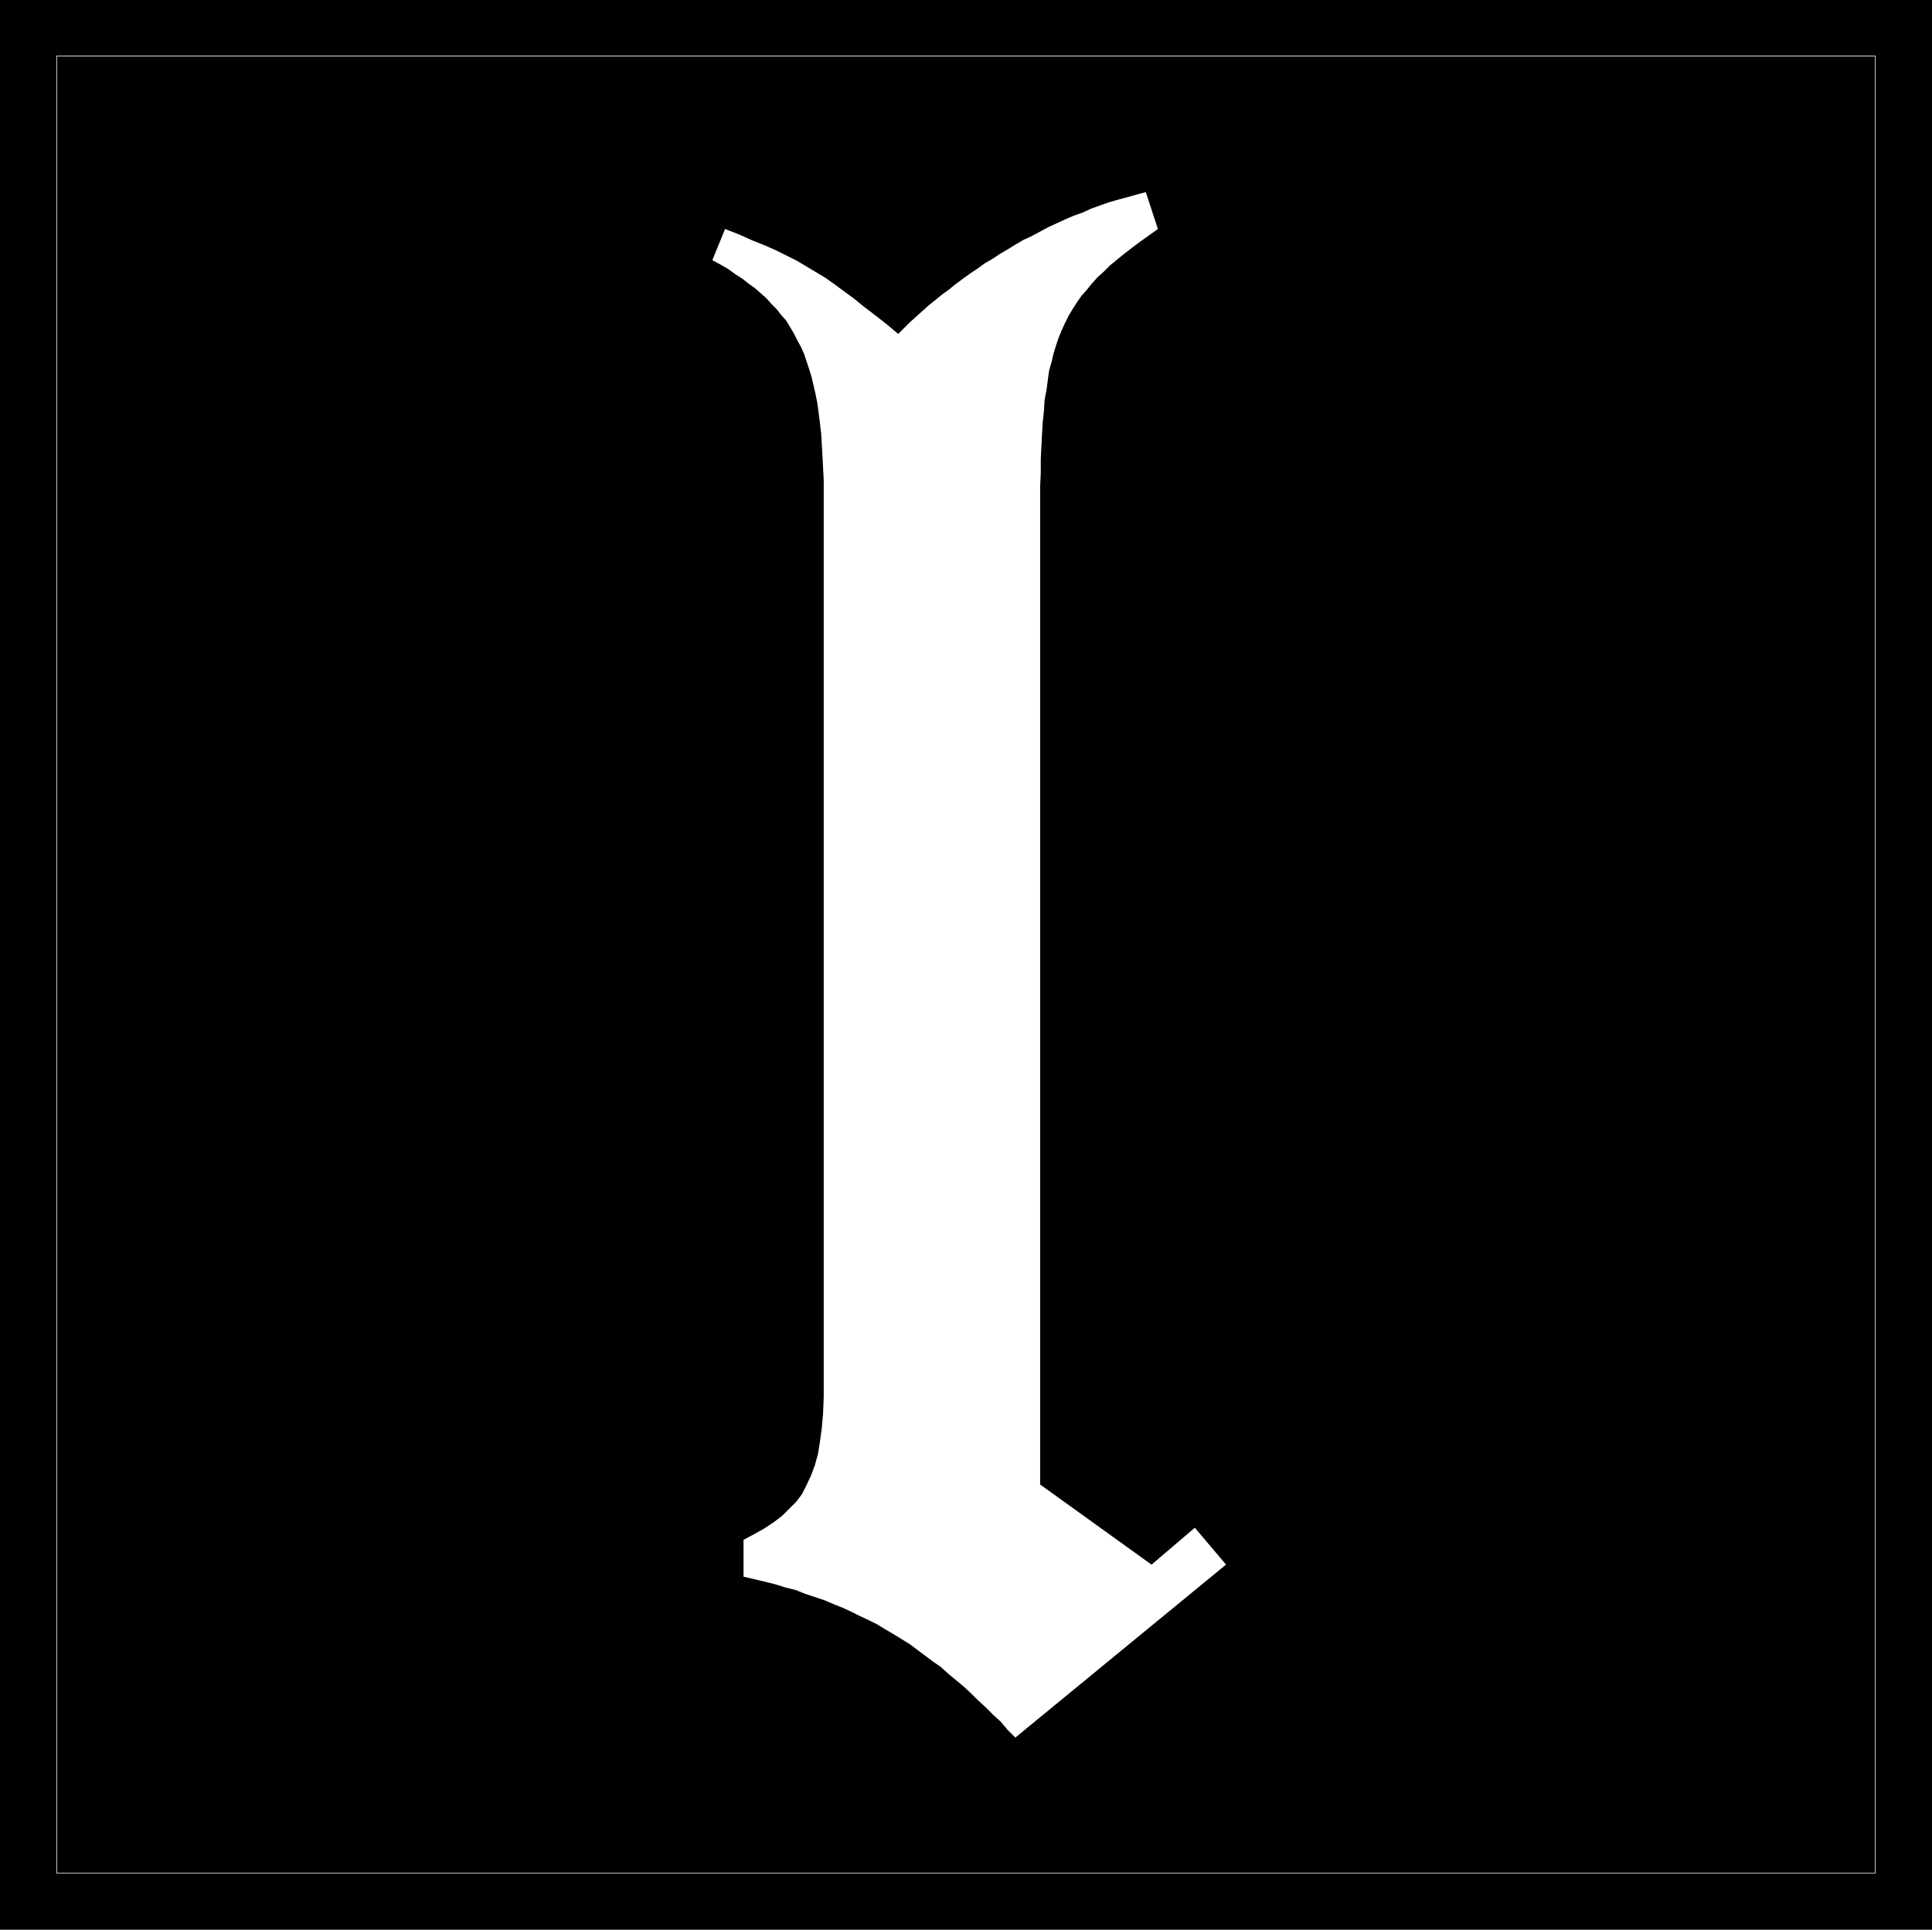
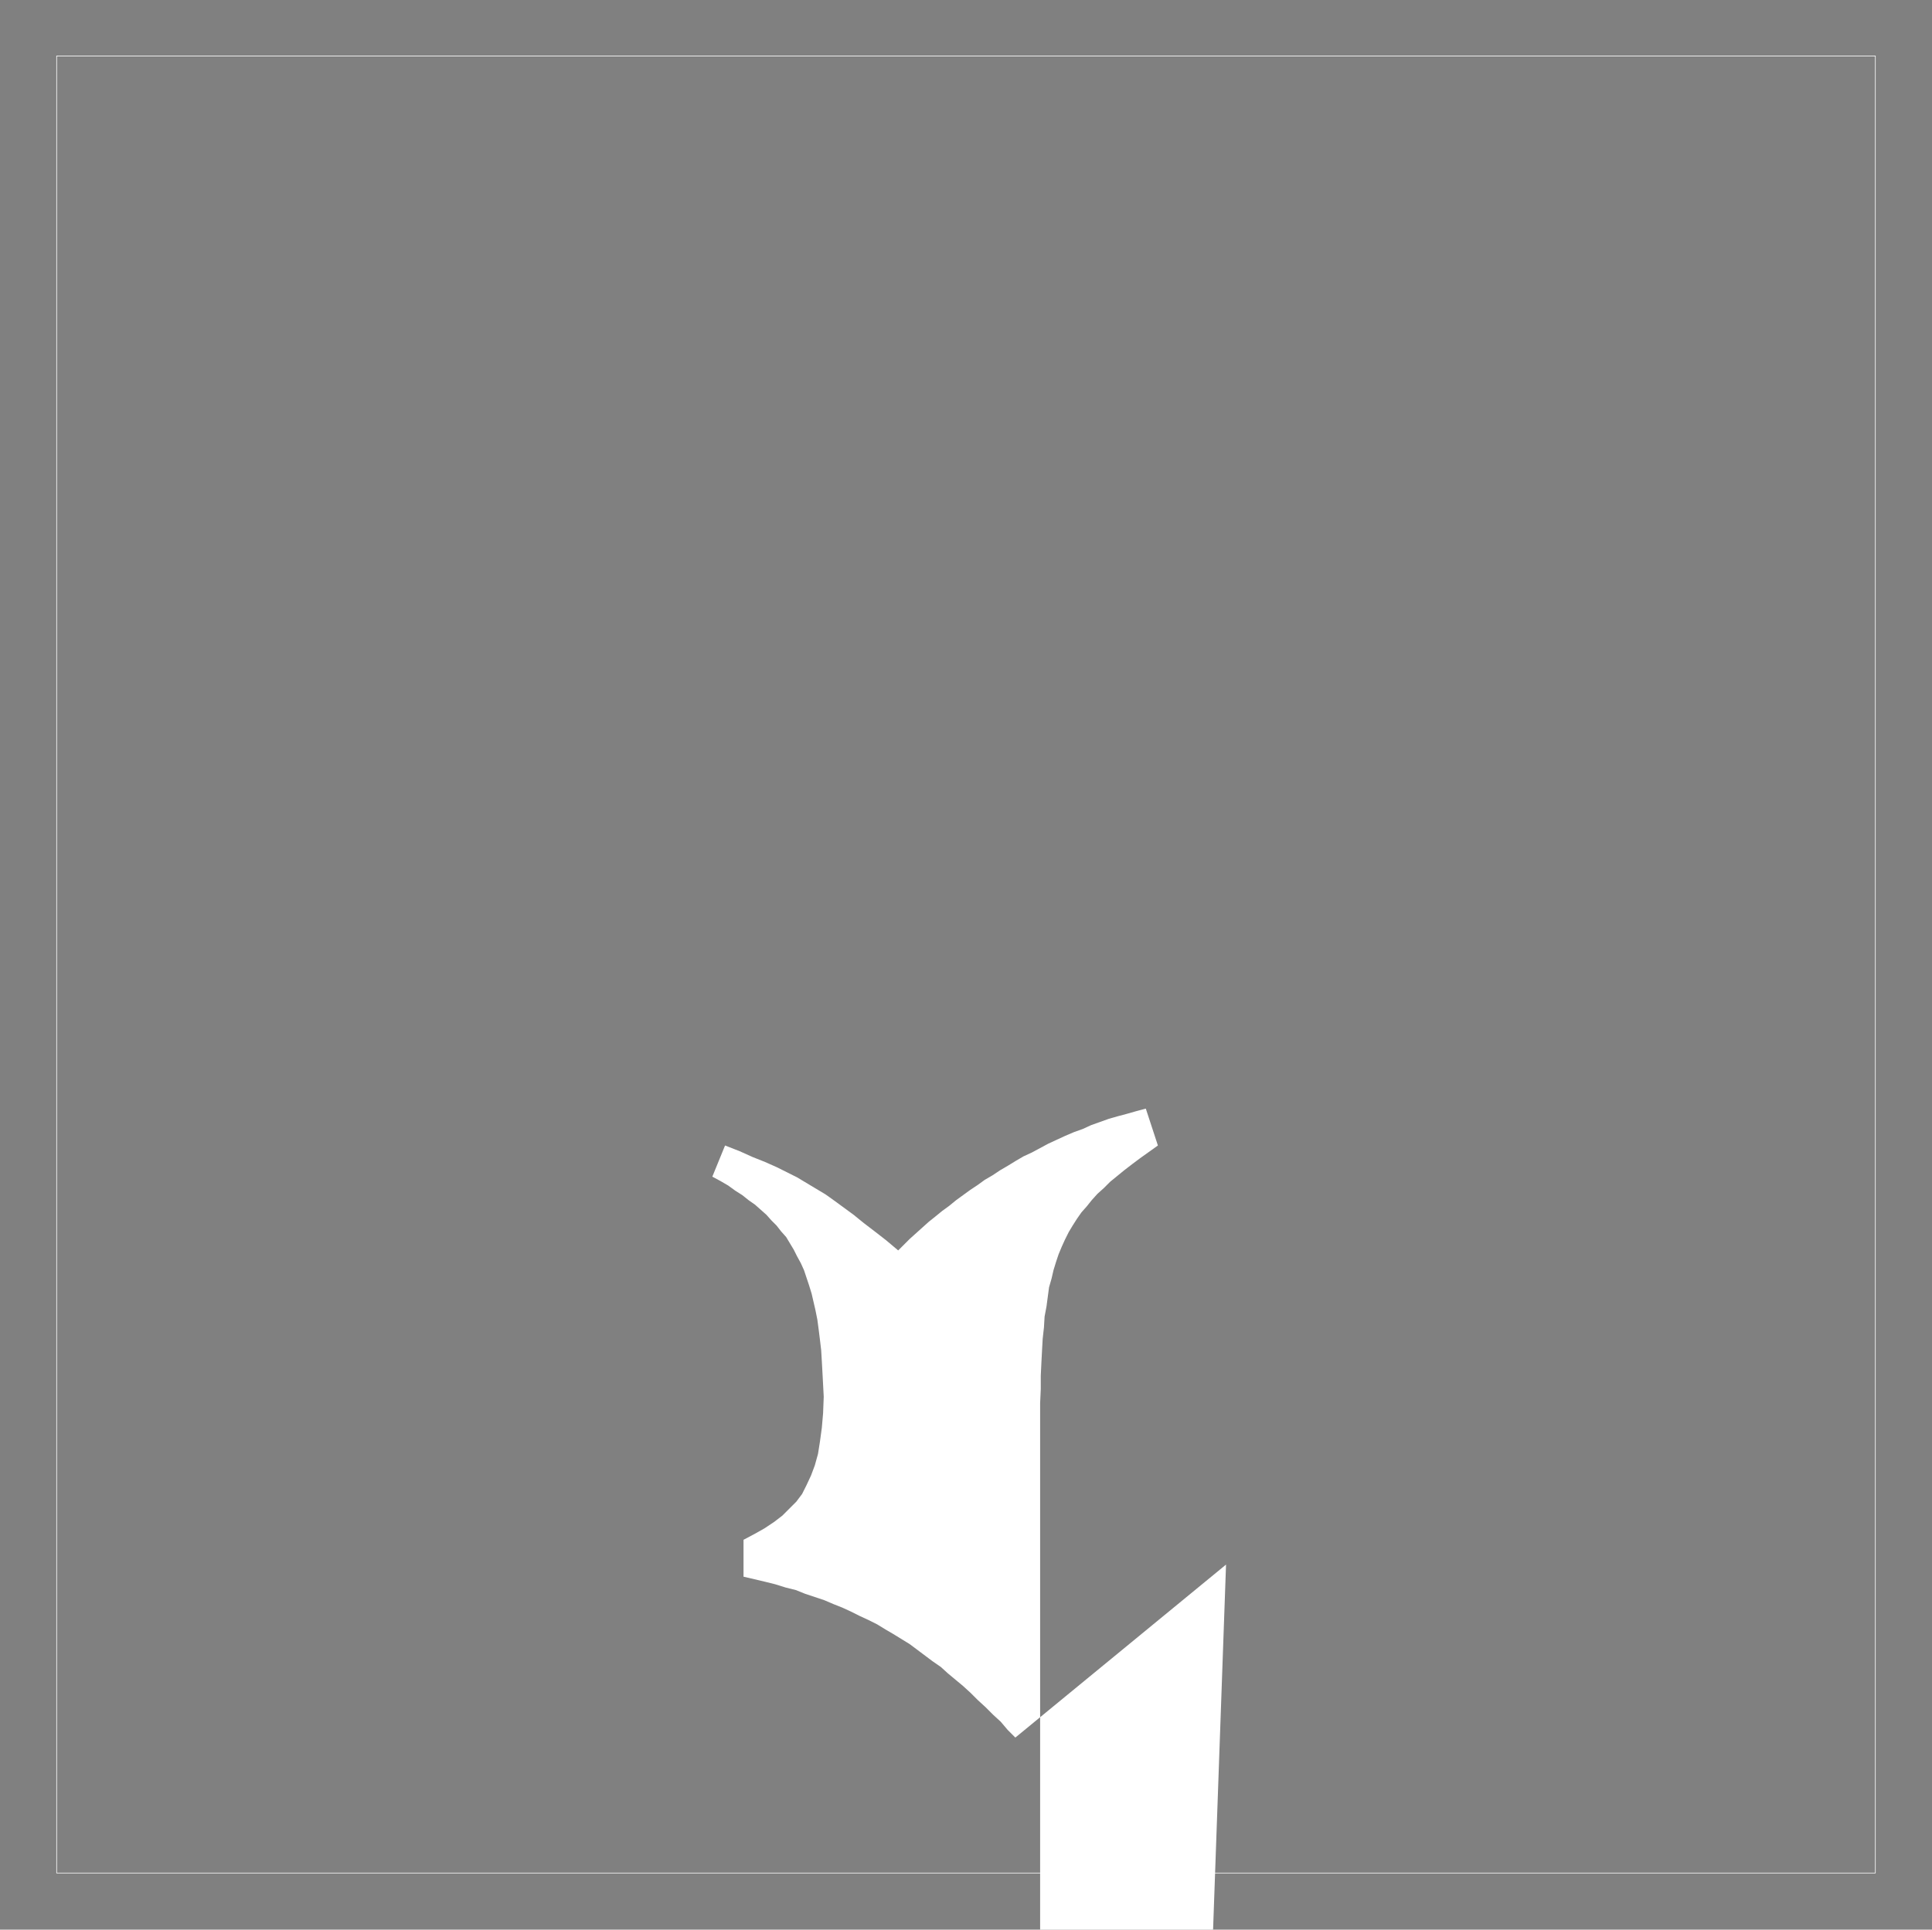
<svg xmlns="http://www.w3.org/2000/svg" xmlns:ns1="http://sodipodi.sourceforge.net/DTD/sodipodi-0.dtd" xmlns:ns2="http://www.inkscape.org/namespaces/inkscape" version="1.0" width="129.809mm" height="129.682mm" id="svg3" ns1:docname="Olde l (Lower).WMF">
  <rect width="100%" height="100%" fill="#808080" stroke="none" />
  <ns1:namedview id="namedview3" pagecolor="#ffffff" bordercolor="#000000" borderopacity="0.25" ns2:showpageshadow="2" ns2:pageopacity="0.0" ns2:pagecheckerboard="0" ns2:deskcolor="#d1d1d1" ns2:document-units="mm" />
  <defs id="defs1">
    <pattern id="WMFhbasepattern" patternUnits="userSpaceOnUse" width="6" height="6" x="0" y="0" />
  </defs>
-   <path style="fill:#000000;fill-opacity:1;fill-rule:evenodd;stroke:none" d="M 0,0 H 490.617 V 490.135 H 0 Z" id="path1" />
  <path style="fill:none;stroke:#ffffff;stroke-width:0.162px;stroke-linecap:round;stroke-linejoin:round;stroke-miterlimit:4;stroke-dasharray:none;stroke-opacity:1" d="M 14.387,14.216 H 476.23 V 475.758 H 14.387 V 14.216" id="path2" />
-   <path style="fill:#ffffff;fill-opacity:1;fill-rule:evenodd;stroke:none" d="m 311.344,397.407 -53.507,43.941 -1.94,-1.939 -1.778,-2.1 -1.94,-1.777 -1.94,-1.939 -1.94,-1.777 -1.778,-1.777 -1.94,-1.777 -1.94,-1.615 -1.94,-1.615 -1.778,-1.615 -2.101,-1.454 -1.94,-1.454 -1.94,-1.454 -1.94,-1.454 -2.101,-1.292 -2.101,-1.292 -1.94,-1.131 -2.101,-1.292 -2.263,-1.131 -2.101,-0.969 -2.263,-1.131 -2.101,-0.969 -2.425,-0.969 -2.263,-0.969 -2.425,-0.808 -2.425,-0.808 -2.425,-0.969 -2.586,-0.646 -2.586,-0.808 -2.586,-0.646 -2.748,-0.646 -2.748,-0.646 v -9.37 l 2.748,-1.454 2.586,-1.454 2.425,-1.615 2.101,-1.615 1.778,-1.777 1.778,-1.777 1.455,-1.939 1.132,-2.262 1.132,-2.423 0.97,-2.585 0.808,-2.908 0.485,-3.069 0.485,-3.554 0.323,-3.716 0.162,-4.2 v -4.523 -221.482 -3.393 -3.393 l -0.162,-3.069 -0.162,-3.069 -0.162,-2.908 -0.162,-2.746 -0.323,-2.746 -0.323,-2.585 -0.323,-2.423 -0.485,-2.423 -0.485,-2.1 -0.485,-2.1 -0.647,-2.1 -0.647,-1.939 -0.647,-1.939 -0.808,-1.777 -0.97,-1.777 -0.808,-1.615 -0.97,-1.615 -0.97,-1.615 -1.293,-1.454 -1.132,-1.454 -1.293,-1.292 -1.293,-1.454 -1.455,-1.292 -1.455,-1.292 -1.617,-1.131 -1.617,-1.292 -1.778,-1.131 -1.778,-1.292 -1.94,-1.131 -2.101,-1.131 3.233,-7.916 3.718,1.454 3.233,1.454 3.233,1.292 2.91,1.292 2.586,1.292 2.586,1.292 2.425,1.454 2.425,1.454 2.425,1.454 2.263,1.615 2.425,1.777 2.425,1.777 2.586,2.1 2.748,2.1 2.91,2.262 3.071,2.585 1.455,-1.454 1.455,-1.454 1.617,-1.454 1.617,-1.454 1.617,-1.454 1.617,-1.292 1.778,-1.454 1.778,-1.292 1.778,-1.454 1.778,-1.292 1.778,-1.292 1.94,-1.292 1.778,-1.292 1.94,-1.131 1.94,-1.292 1.94,-1.131 2.101,-1.292 1.94,-1.131 2.101,-0.969 2.101,-1.131 2.101,-1.131 2.101,-0.969 2.101,-0.969 2.263,-0.969 2.263,-0.808 2.101,-0.969 2.263,-0.808 2.263,-0.808 2.263,-0.646 2.425,-0.646 2.263,-0.646 2.425,-0.646 3.071,9.37 -2.263,1.615 -2.263,1.615 -1.94,1.454 -2.101,1.615 -1.778,1.454 -1.778,1.454 -1.617,1.615 -1.617,1.454 -1.455,1.615 -1.293,1.615 -1.293,1.454 -1.132,1.615 -1.132,1.777 -0.97,1.615 -0.97,1.939 -0.808,1.777 -0.808,1.939 -0.647,1.939 -0.647,2.1 -0.485,2.1 -0.647,2.262 -0.323,2.423 -0.323,2.423 -0.485,2.585 -0.162,2.746 -0.323,2.908 -0.162,2.908 -0.162,3.069 -0.162,3.393 v 3.393 l -0.162,3.554 v 3.716 249.753 l 28.289,20.355 10.992,-9.37 z" id="path3" />
+   <path style="fill:#ffffff;fill-opacity:1;fill-rule:evenodd;stroke:none" d="m 311.344,397.407 -53.507,43.941 -1.94,-1.939 -1.778,-2.1 -1.94,-1.777 -1.94,-1.939 -1.94,-1.777 -1.778,-1.777 -1.94,-1.777 -1.94,-1.615 -1.94,-1.615 -1.778,-1.615 -2.101,-1.454 -1.94,-1.454 -1.94,-1.454 -1.94,-1.454 -2.101,-1.292 -2.101,-1.292 -1.94,-1.131 -2.101,-1.292 -2.263,-1.131 -2.101,-0.969 -2.263,-1.131 -2.101,-0.969 -2.425,-0.969 -2.263,-0.969 -2.425,-0.808 -2.425,-0.808 -2.425,-0.969 -2.586,-0.646 -2.586,-0.808 -2.586,-0.646 -2.748,-0.646 -2.748,-0.646 v -9.37 l 2.748,-1.454 2.586,-1.454 2.425,-1.615 2.101,-1.615 1.778,-1.777 1.778,-1.777 1.455,-1.939 1.132,-2.262 1.132,-2.423 0.97,-2.585 0.808,-2.908 0.485,-3.069 0.485,-3.554 0.323,-3.716 0.162,-4.2 l -0.162,-3.069 -0.162,-3.069 -0.162,-2.908 -0.162,-2.746 -0.323,-2.746 -0.323,-2.585 -0.323,-2.423 -0.485,-2.423 -0.485,-2.1 -0.485,-2.1 -0.647,-2.1 -0.647,-1.939 -0.647,-1.939 -0.808,-1.777 -0.97,-1.777 -0.808,-1.615 -0.97,-1.615 -0.97,-1.615 -1.293,-1.454 -1.132,-1.454 -1.293,-1.292 -1.293,-1.454 -1.455,-1.292 -1.455,-1.292 -1.617,-1.131 -1.617,-1.292 -1.778,-1.131 -1.778,-1.292 -1.94,-1.131 -2.101,-1.131 3.233,-7.916 3.718,1.454 3.233,1.454 3.233,1.292 2.91,1.292 2.586,1.292 2.586,1.292 2.425,1.454 2.425,1.454 2.425,1.454 2.263,1.615 2.425,1.777 2.425,1.777 2.586,2.1 2.748,2.1 2.91,2.262 3.071,2.585 1.455,-1.454 1.455,-1.454 1.617,-1.454 1.617,-1.454 1.617,-1.454 1.617,-1.292 1.778,-1.454 1.778,-1.292 1.778,-1.454 1.778,-1.292 1.778,-1.292 1.94,-1.292 1.778,-1.292 1.94,-1.131 1.94,-1.292 1.94,-1.131 2.101,-1.292 1.94,-1.131 2.101,-0.969 2.101,-1.131 2.101,-1.131 2.101,-0.969 2.101,-0.969 2.263,-0.969 2.263,-0.808 2.101,-0.969 2.263,-0.808 2.263,-0.808 2.263,-0.646 2.425,-0.646 2.263,-0.646 2.425,-0.646 3.071,9.37 -2.263,1.615 -2.263,1.615 -1.94,1.454 -2.101,1.615 -1.778,1.454 -1.778,1.454 -1.617,1.615 -1.617,1.454 -1.455,1.615 -1.293,1.615 -1.293,1.454 -1.132,1.615 -1.132,1.777 -0.97,1.615 -0.97,1.939 -0.808,1.777 -0.808,1.939 -0.647,1.939 -0.647,2.1 -0.485,2.1 -0.647,2.262 -0.323,2.423 -0.323,2.423 -0.485,2.585 -0.162,2.746 -0.323,2.908 -0.162,2.908 -0.162,3.069 -0.162,3.393 v 3.393 l -0.162,3.554 v 3.716 249.753 l 28.289,20.355 10.992,-9.37 z" id="path3" />
</svg>